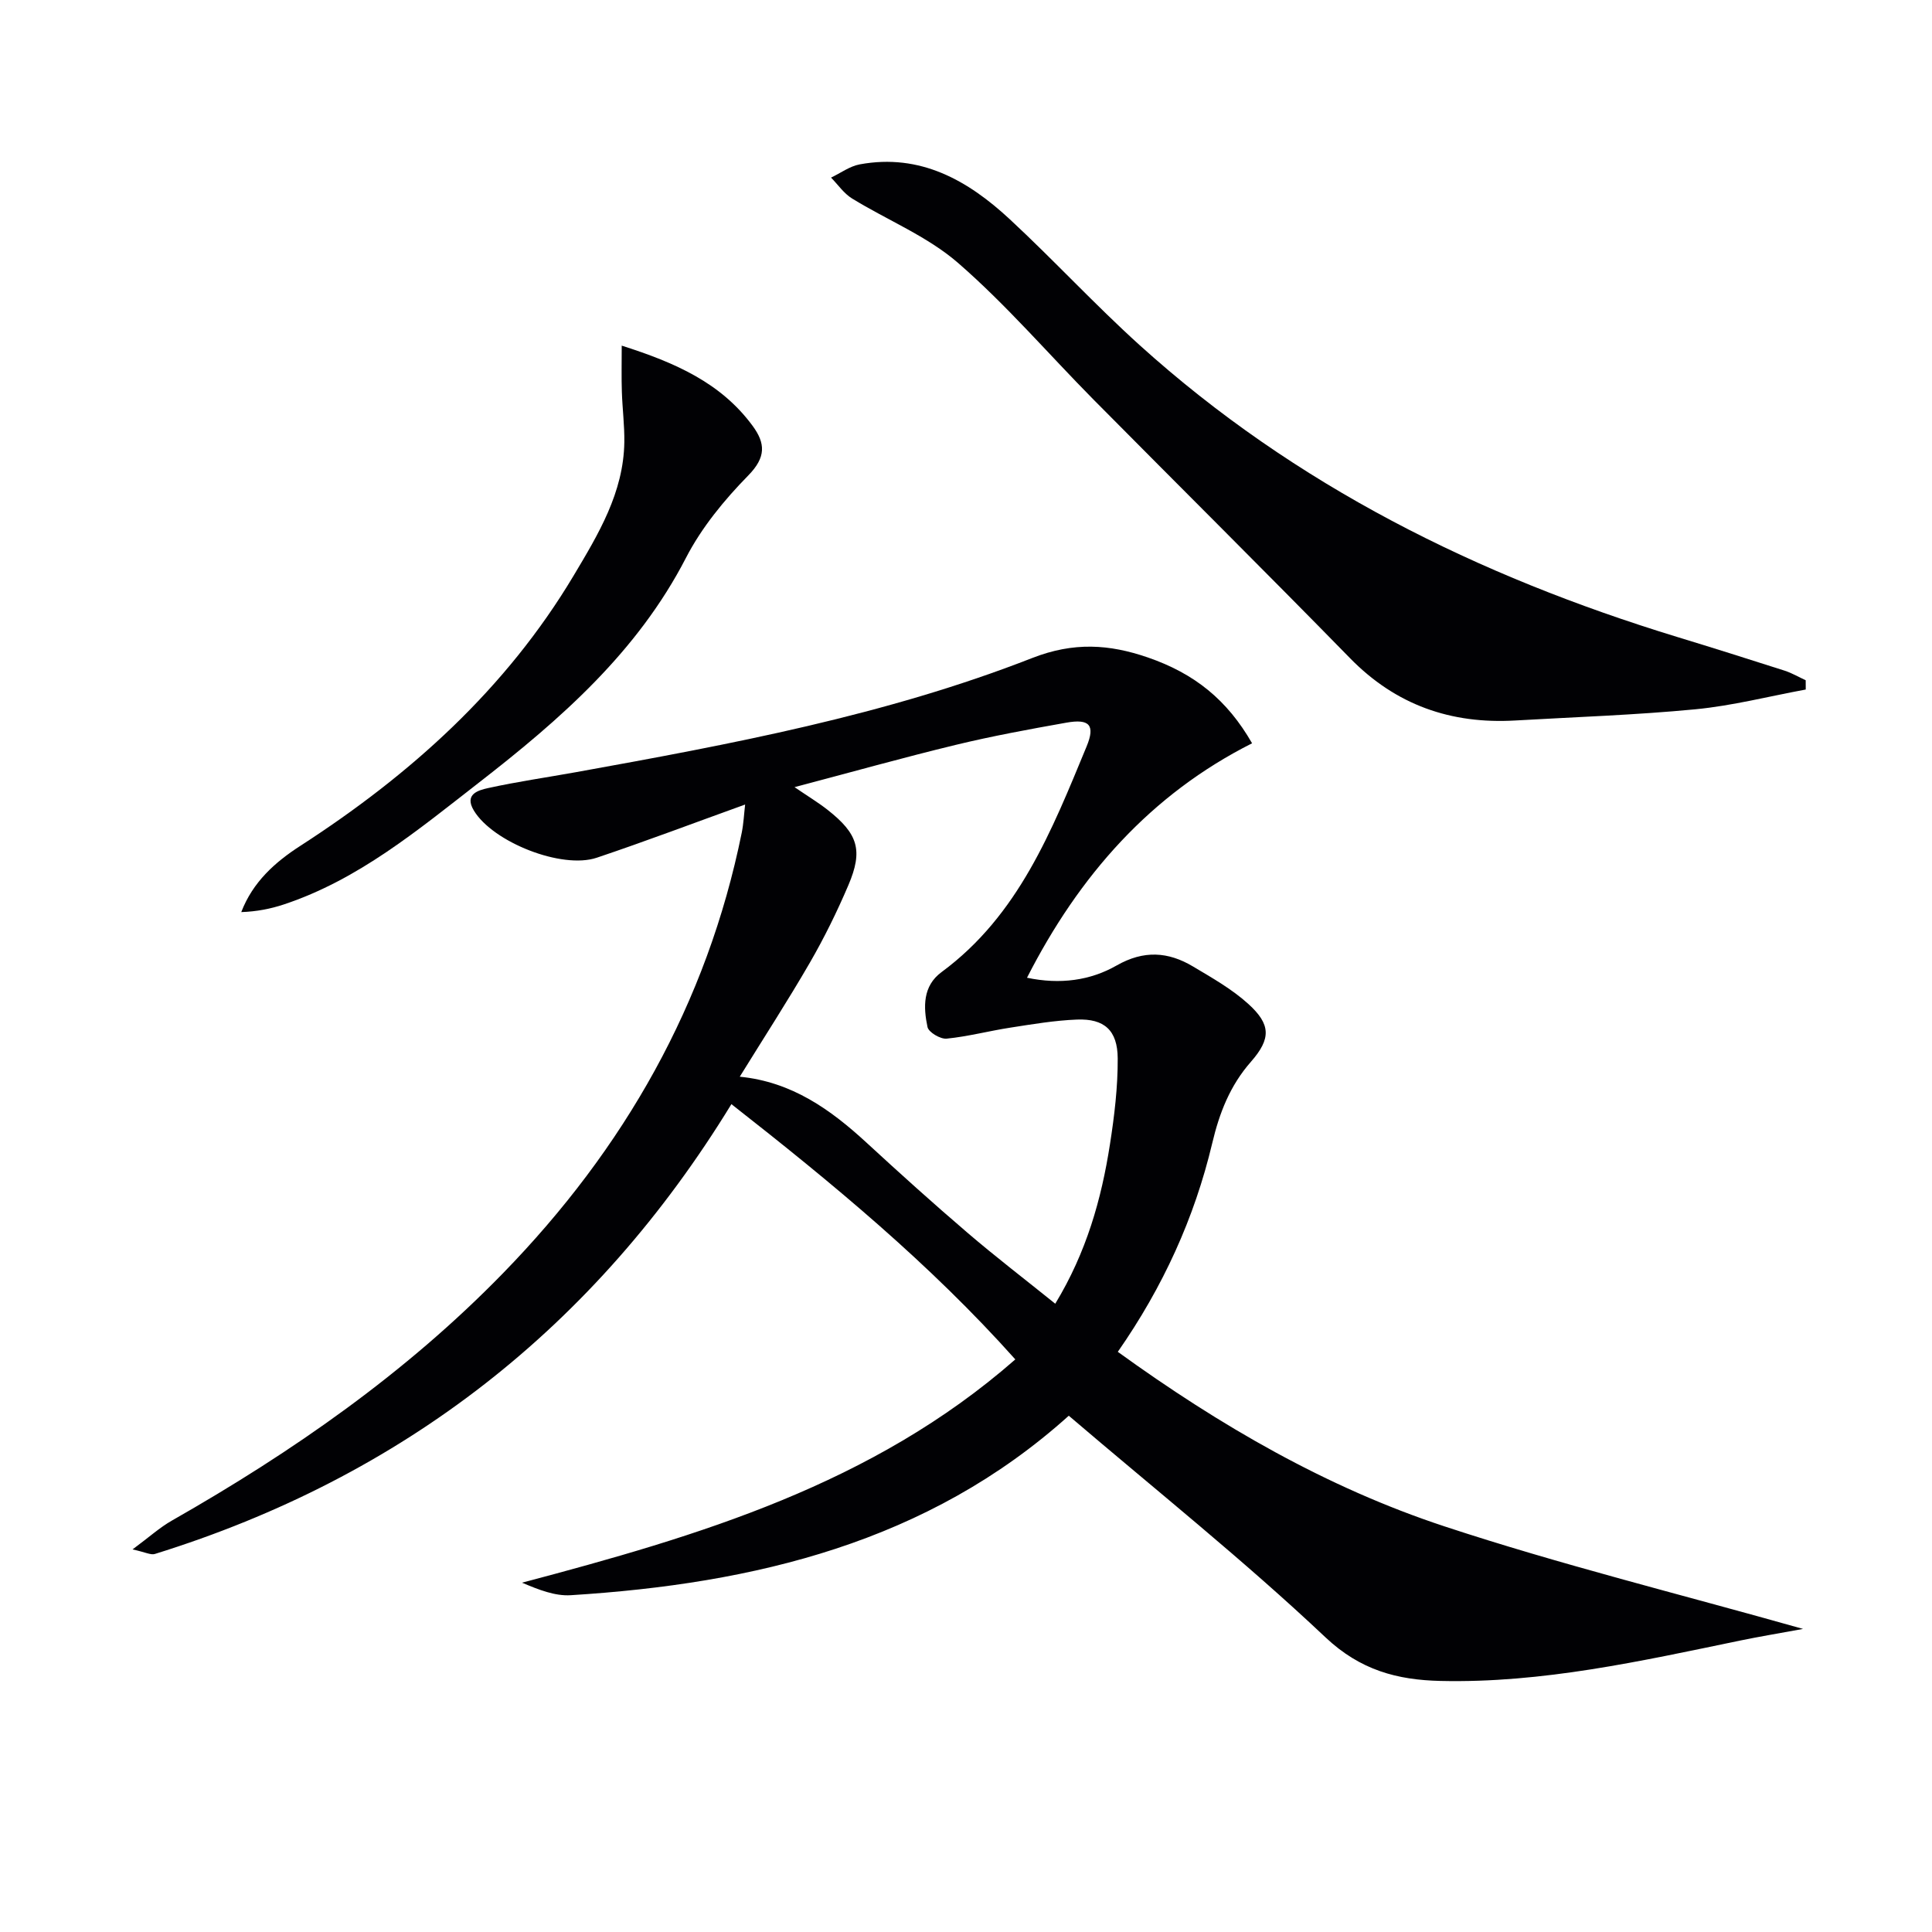
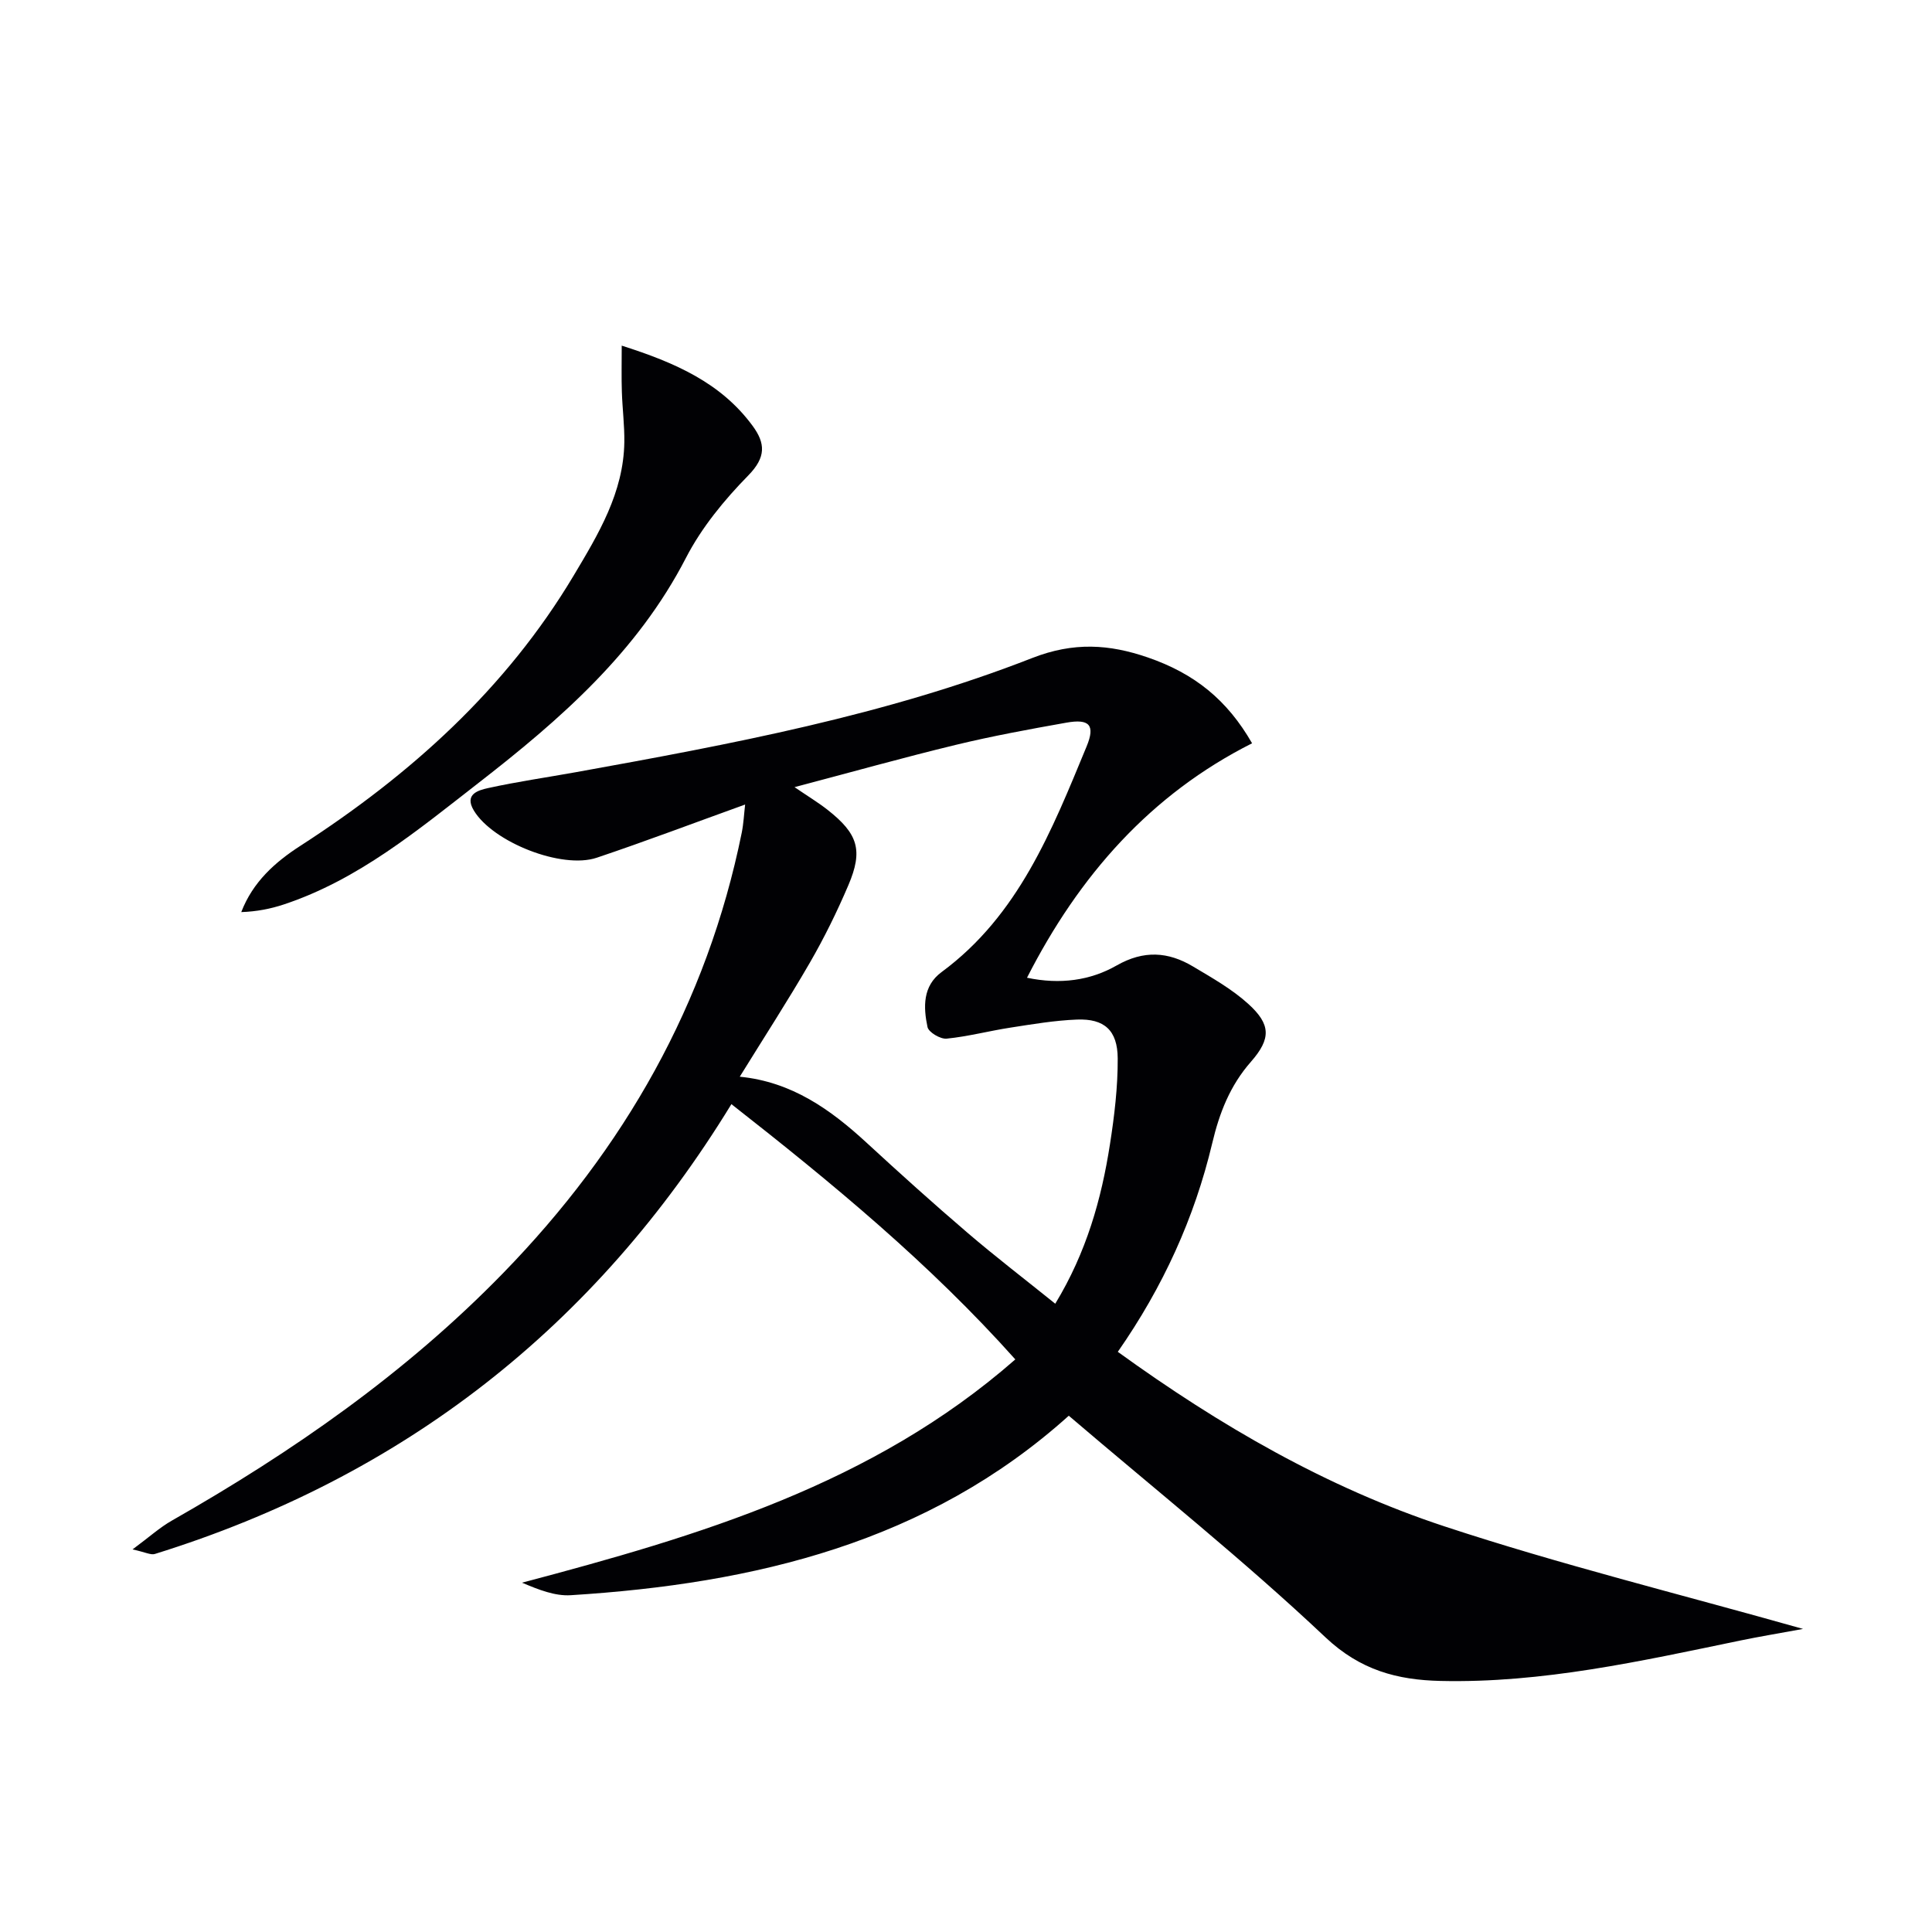
<svg xmlns="http://www.w3.org/2000/svg" enable-background="new 0 0 400 400" viewBox="0 0 400 400">
  <g fill="#010104">
    <path d="m154.27 166.57c-10.44 3.76-20.51 7.58-30.71 11.01-7.24 2.44-21.5-3.22-25.45-9.76-2.07-3.43.97-4.22 3-4.67 6-1.32 12.09-2.19 18.14-3.28 32.02-5.78 64.07-11.75 94.47-23.64 8.6-3.36 15.96-2.85 23.9-.12 9.71 3.34 16.46 8.8 21.61 17.78-20.96 10.56-35.78 27.31-46.6 48.54 6.86 1.44 13.1.58 18.56-2.54 5.61-3.2 10.67-2.86 15.81.21 3.96 2.36 8.08 4.69 11.46 7.76 4.65 4.23 4.74 7.17.53 11.97-4.34 4.94-6.53 10.6-8.01 16.86-3.68 15.48-10.19 29.76-19.55 43.19 21.09 15.25 43.25 28.1 67.64 36.14 23.98 7.91 48.58 13.98 74.23 21.23-5.06.93-9.06 1.59-13.02 2.41-20.5 4.24-40.97 8.85-62.09 8.36-8.87-.21-16.53-2.2-23.77-9.03-16.92-15.97-35.16-30.52-53.14-45.88-29.17 26.25-65.07 34.78-103.1 37.16-3.29.21-6.67-1.14-10.1-2.59 36.63-9.7 72.57-20.33 102.13-46.23-17.71-19.83-37.8-36.41-58.78-52.85-28.23 46.17-67.99 77.16-119.36 93.13-.86.27-2.01-.38-4.63-.94 3.5-2.59 5.66-4.56 8.15-5.97 24.98-14.23 48.4-30.51 68.55-51.21 25.08-25.76 42.24-55.78 49.43-91.21.38-1.9.47-3.85.7-5.83zm10.23-3.6c2.83 1.93 4.94 3.2 6.87 4.72 6.27 4.94 7.36 8.35 4.28 15.57-2.34 5.49-4.99 10.88-7.97 16.04-4.56 7.88-9.52 15.53-14.52 23.62 10.77 1.06 18.79 6.79 26.25 13.66 6.85 6.31 13.77 12.55 20.85 18.61 5.86 5.02 12 9.72 18.22 14.73 6.46-10.65 9.55-21.62 11.32-32.98.92-5.88 1.64-11.87 1.61-17.8-.03-5.85-2.79-8.27-8.44-8.05-4.61.18-9.21.96-13.78 1.67-4.42.68-8.77 1.84-13.2 2.28-1.29.13-3.73-1.32-3.96-2.4-.87-4.11-1.02-8.49 2.91-11.38 15.95-11.76 22.84-29.34 30.02-46.69 1.85-4.46.6-5.8-4.18-4.95-7.67 1.36-15.34 2.77-22.91 4.6-10.9 2.64-21.73 5.68-33.37 8.75z" />
-     <path d="m373.86 142.76c-7.6 1.4-15.16 3.35-22.83 4.09-12.4 1.19-24.87 1.6-37.31 2.32-13.31.77-24.72-3.19-34.22-12.91-17.56-17.96-35.4-35.65-53.07-53.5-9.36-9.46-18.07-19.64-28.08-28.33-6.37-5.53-14.65-8.85-21.95-13.34-1.69-1.04-2.91-2.86-4.34-4.32 1.98-.94 3.87-2.36 5.94-2.74 12.52-2.31 22.38 3.3 31.06 11.36 9.15 8.49 17.63 17.7 26.88 26.06 32.19 29.08 70.07 47.82 111.25 60.41 7.45 2.27 14.87 4.61 22.29 6.99 1.51.49 2.92 1.32 4.37 1.99.01.63.01 1.28.01 1.92z" />
    <path d="m128.72 71.56c11.15 3.55 20.54 7.71 27.08 16.58 2.7 3.66 2.81 6.53-.87 10.29-4.96 5.06-9.67 10.79-12.9 17.05-10.08 19.55-26.01 33.45-42.9 46.57-12.59 9.78-24.89 20.07-40.38 25.21-2.75.91-5.61 1.47-8.8 1.58 2.4-6.25 7.01-10.35 12.22-13.71 22.79-14.72 42.58-32.48 56.61-55.98 5.09-8.53 10.33-17.17 10.48-27.61.05-3.46-.4-6.93-.51-10.4-.1-2.93-.03-5.85-.03-9.58z" />
  </g>
</svg>